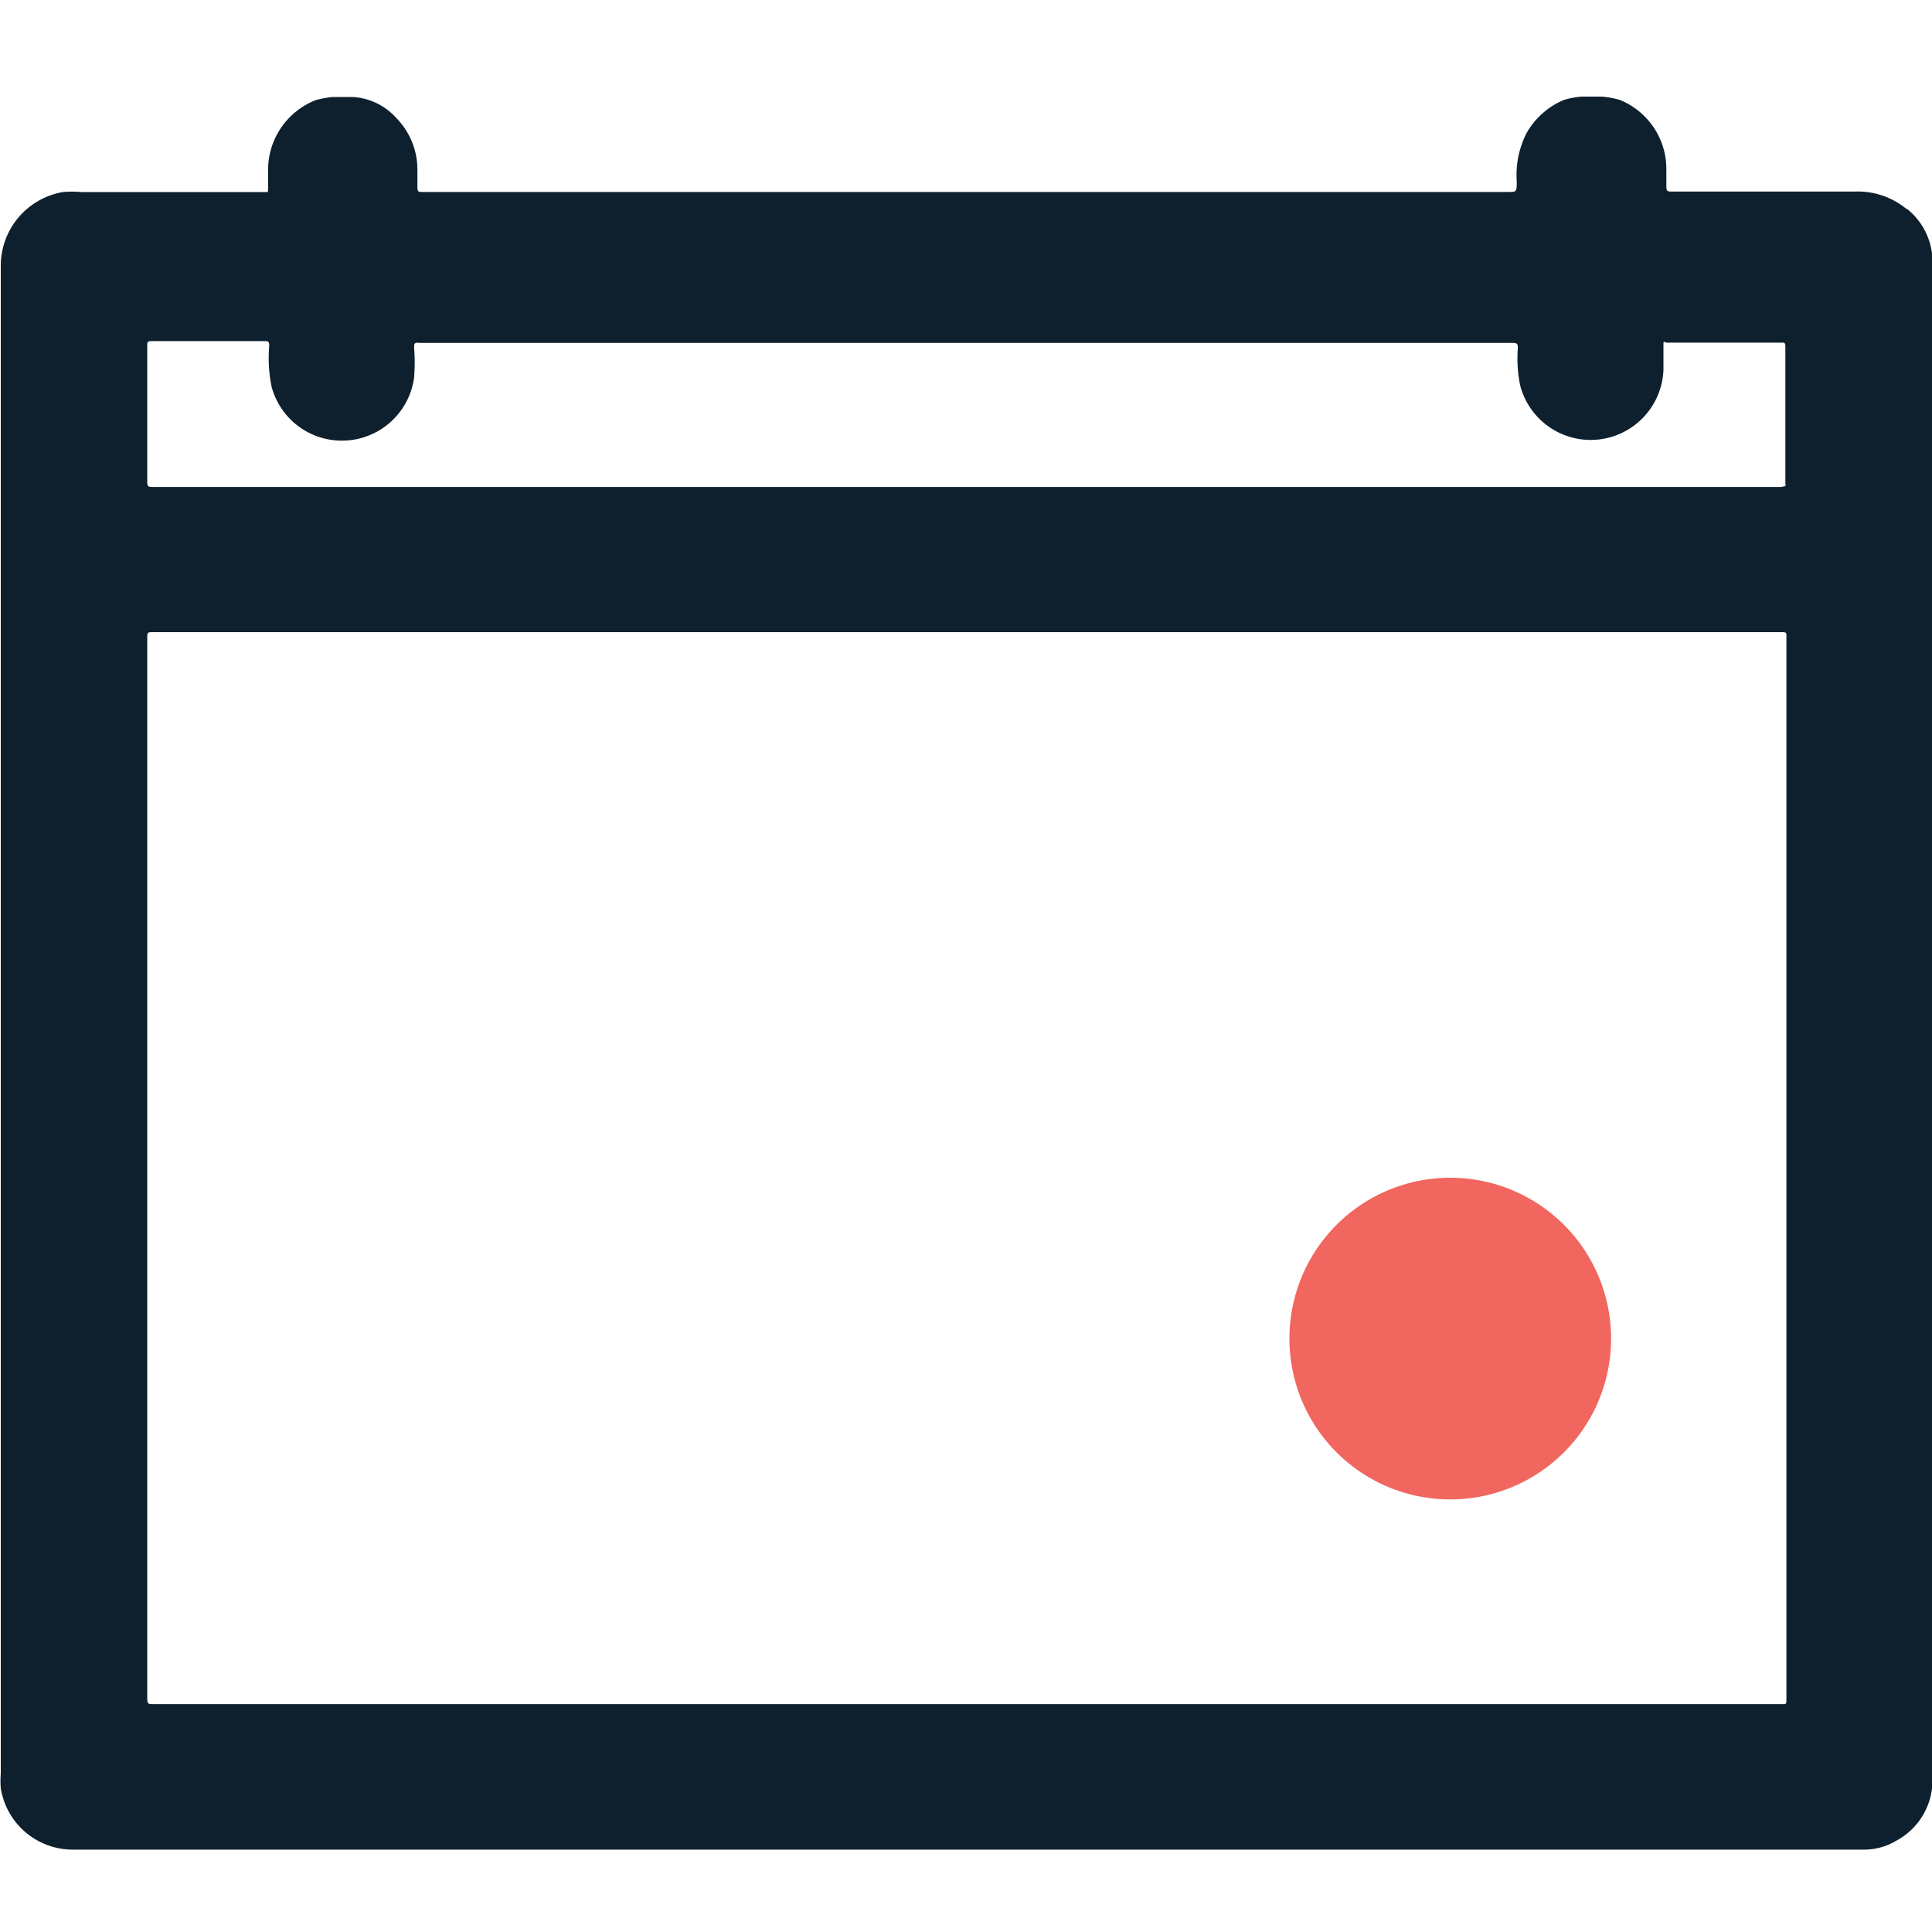
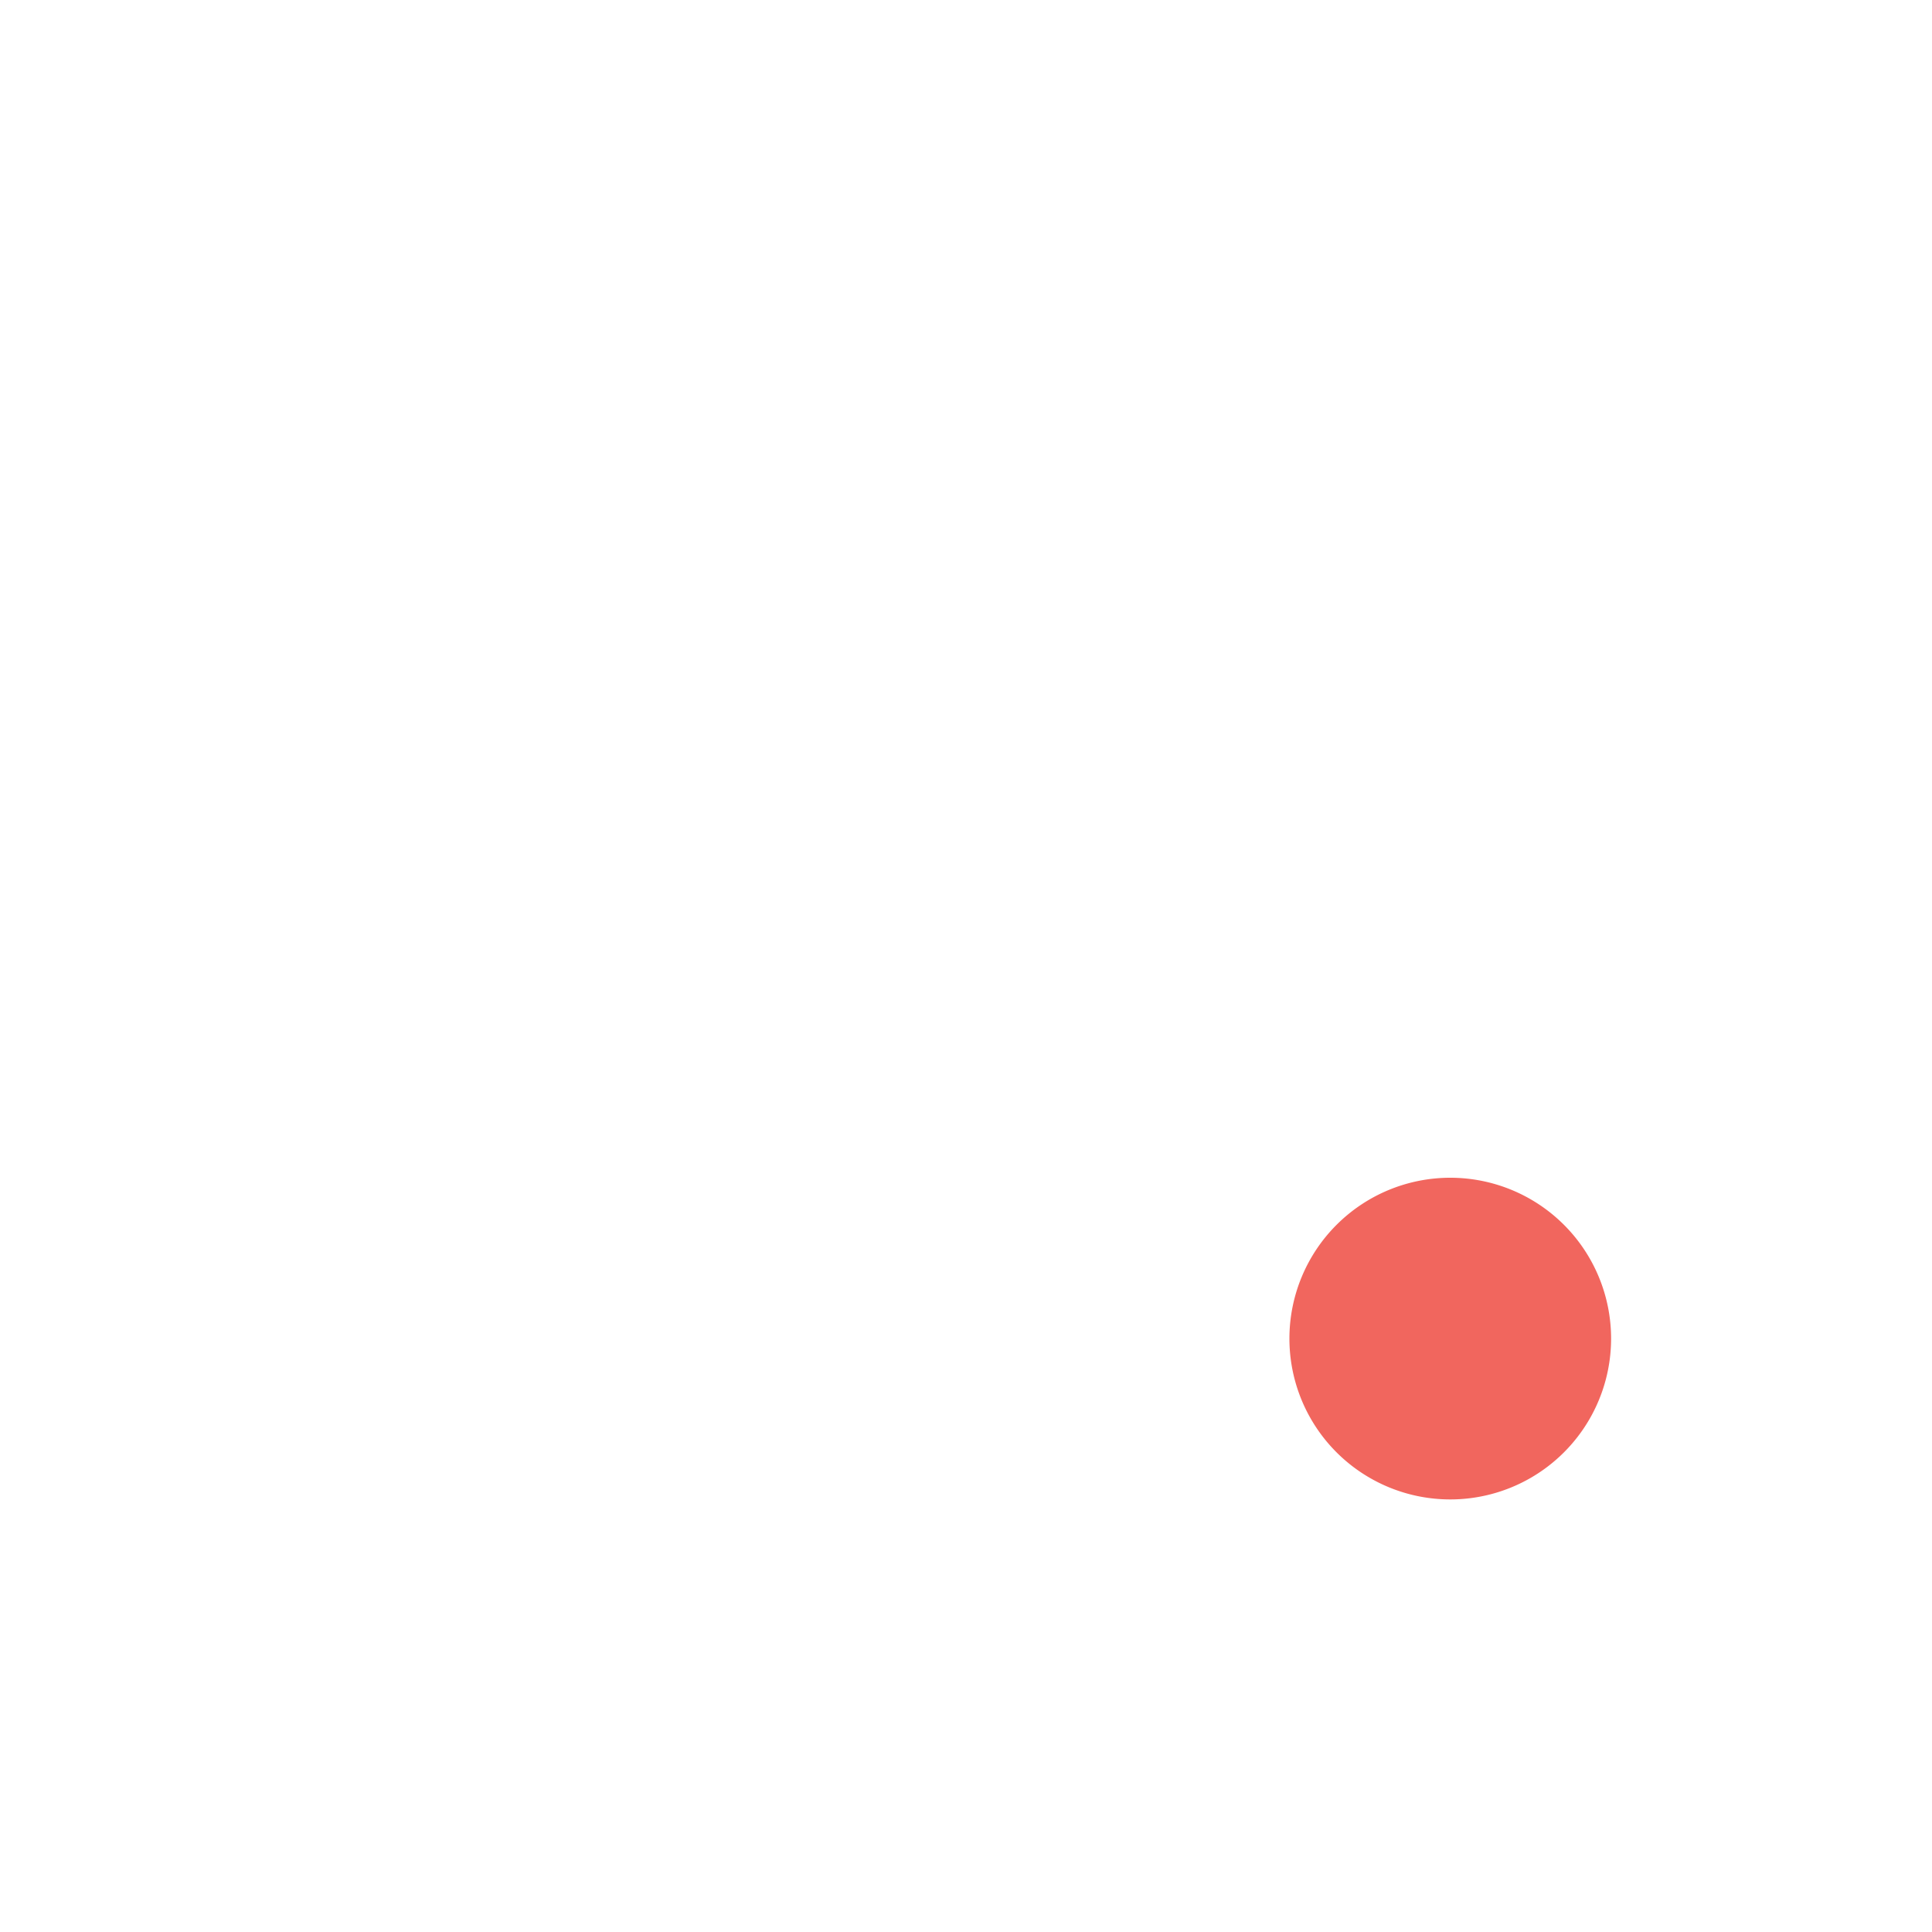
<svg xmlns="http://www.w3.org/2000/svg" width="20" height="20" viewBox="0 0 20 20">
  <defs>
    <clipPath id="clip-path">
      <rect id="Retângulo_88" data-name="Retângulo 88" width="20" height="20" transform="translate(1260 1272)" fill="red" opacity="0.28" />
    </clipPath>
  </defs>
  <g id="icon-data" transform="translate(-1260 -1272)" clip-path="url(#clip-path)">
    <g id="Agrupar_1" data-name="Agrupar 1" transform="translate(1260 1273)">
-       <path id="Caminho_68" data-name="Caminho 68" d="M234.113,20.853a.792.792,0,0,0-.534-.182h-1.886c-.064,0-.068,0-.068-.072v-.165a.771.771,0,0,0-.483-.712.951.951,0,0,0-.186-.034h-.212a.924.924,0,0,0-.178.034.8.8,0,0,0-.39.347.962.962,0,0,0-.1.492c0,.123,0,.114-.11.114H218.747c-.038,0-.051,0-.051-.051v-.186a.763.763,0,0,0-.22-.53.657.657,0,0,0-.449-.216h-.212a1.319,1.319,0,0,0-.165.03.776.776,0,0,0-.5.729q0,.089,0,.178c0,.059,0,.047-.047.047h-1.89a1.046,1.046,0,0,0-.186,0,.775.775,0,0,0-.644.775v15.6a.922.922,0,0,0,0,.148.754.754,0,0,0,.725.636h18.543a.649.649,0,0,0,.356-.093.708.708,0,0,0,.373-.623q0-7.869,0-15.734a.7.7,0,0,0-.263-.534ZM232.8,36.329H215.963c-.055,0-.064,0-.064-.068V25.3c0-.068,0-.068.068-.068H232.8c.076,0,.068,0,.068.068V36.257C232.867,36.337,232.875,36.329,232.8,36.329Zm.025-12.6H215.963c-.051,0-.064,0-.064-.059v-1.4c0-.042,0-.051.051-.051h1.161c.038,0,.051,0,.051.051a1.474,1.474,0,0,0,.025.424.754.754,0,0,0,1.475-.1,1.991,1.991,0,0,0,0-.305c0-.042,0-.059.055-.051h11.306c.051,0,.068,0,.064.064a1.369,1.369,0,0,0,.025.377.754.754,0,0,0,1.483-.165v-.237c0-.081,0-.042.038-.042h1.182c.034,0,.042,0,.042.042V23.7c.008.017,0,.025-.034.025Z" transform="translate(-214.375 -19.688)" fill="#0e202d" />
      <path id="Caminho_69" data-name="Caminho 69" d="M482.875,246.826a1.665,1.665,0,1,1,1.67-1.661,1.665,1.665,0,0,1-1.67,1.661Z" transform="translate(-467.867 -232.304)" fill="#f1665e" />
    </g>
  </g>
</svg>